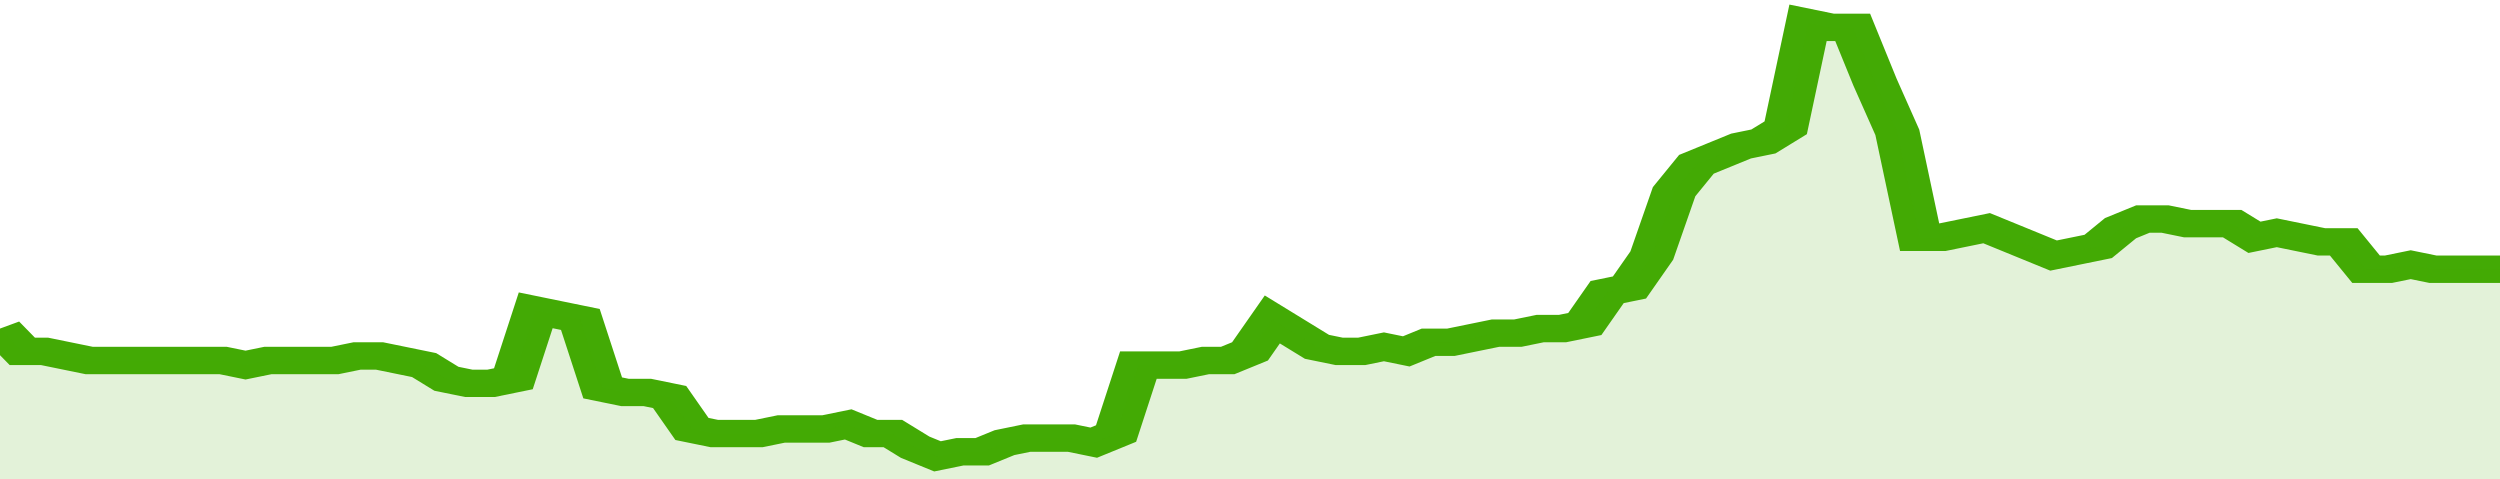
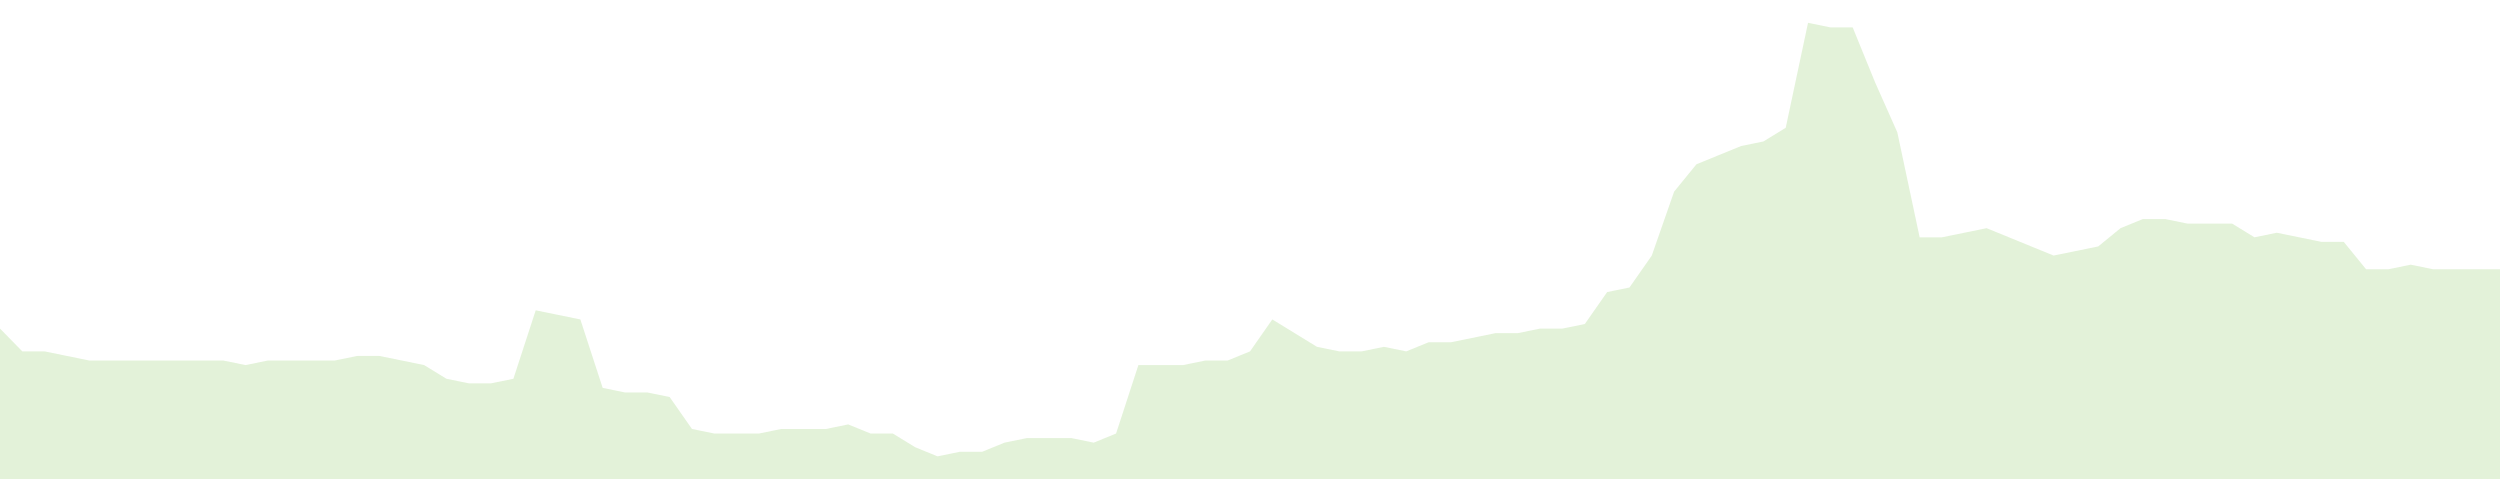
<svg xmlns="http://www.w3.org/2000/svg" viewBox="0 0 336 105" width="120" height="23" preserveAspectRatio="none">
-   <polyline fill="none" stroke="#43AA05" stroke-width="6" points="0, 72 3, 77 6, 77 9, 78 12, 79 15, 79 18, 79 21, 79 24, 79 27, 79 30, 79 33, 80 36, 79 39, 79 42, 79 45, 79 48, 78 51, 78 54, 79 57, 80 60, 83 63, 84 66, 84 69, 83 72, 68 75, 69 78, 70 81, 85 84, 86 87, 86 90, 87 93, 94 96, 95 99, 95 102, 95 105, 94 108, 94 111, 94 114, 93 117, 95 120, 95 123, 98 126, 100 129, 99 132, 99 135, 97 138, 96 141, 96 144, 96 147, 97 150, 95 153, 80 156, 80 159, 80 162, 79 165, 79 168, 77 171, 70 174, 73 177, 76 180, 77 183, 77 186, 76 189, 77 192, 75 195, 75 198, 74 201, 73 204, 73 207, 72 210, 72 213, 71 216, 64 219, 63 222, 56 225, 42 228, 36 231, 34 234, 32 237, 31 240, 28 243, 5 246, 6 249, 6 252, 18 255, 29 258, 52 261, 52 264, 51 267, 50 270, 52 273, 54 276, 56 279, 55 282, 54 285, 50 288, 48 291, 48 294, 49 297, 49 300, 49 303, 52 306, 51 309, 52 312, 53 315, 53 318, 59 321, 59 324, 58 327, 59 330, 59 333, 59 336, 59 336, 59 "> </polyline>
  <polygon fill="#43AA05" opacity="0.15" points="0, 105 0, 72 3, 77 6, 77 9, 78 12, 79 15, 79 18, 79 21, 79 24, 79 27, 79 30, 79 33, 80 36, 79 39, 79 42, 79 45, 79 48, 78 51, 78 54, 79 57, 80 60, 83 63, 84 66, 84 69, 83 72, 68 75, 69 78, 70 81, 85 84, 86 87, 86 90, 87 93, 94 96, 95 99, 95 102, 95 105, 94 108, 94 111, 94 114, 93 117, 95 120, 95 123, 98 126, 100 129, 99 132, 99 135, 97 138, 96 141, 96 144, 96 147, 97 150, 95 153, 80 156, 80 159, 80 162, 79 165, 79 168, 77 171, 70 174, 73 177, 76 180, 77 183, 77 186, 76 189, 77 192, 75 195, 75 198, 74 201, 73 204, 73 207, 72 210, 72 213, 71 216, 64 219, 63 222, 56 225, 42 228, 36 231, 34 234, 32 237, 31 240, 28 243, 5 246, 6 249, 6 252, 18 255, 29 258, 52 261, 52 264, 51 267, 50 270, 52 273, 54 276, 56 279, 55 282, 54 285, 50 288, 48 291, 48 294, 49 297, 49 300, 49 303, 52 306, 51 309, 52 312, 53 315, 53 318, 59 321, 59 324, 58 327, 59 330, 59 333, 59 336, 59 336, 105 " />
</svg>